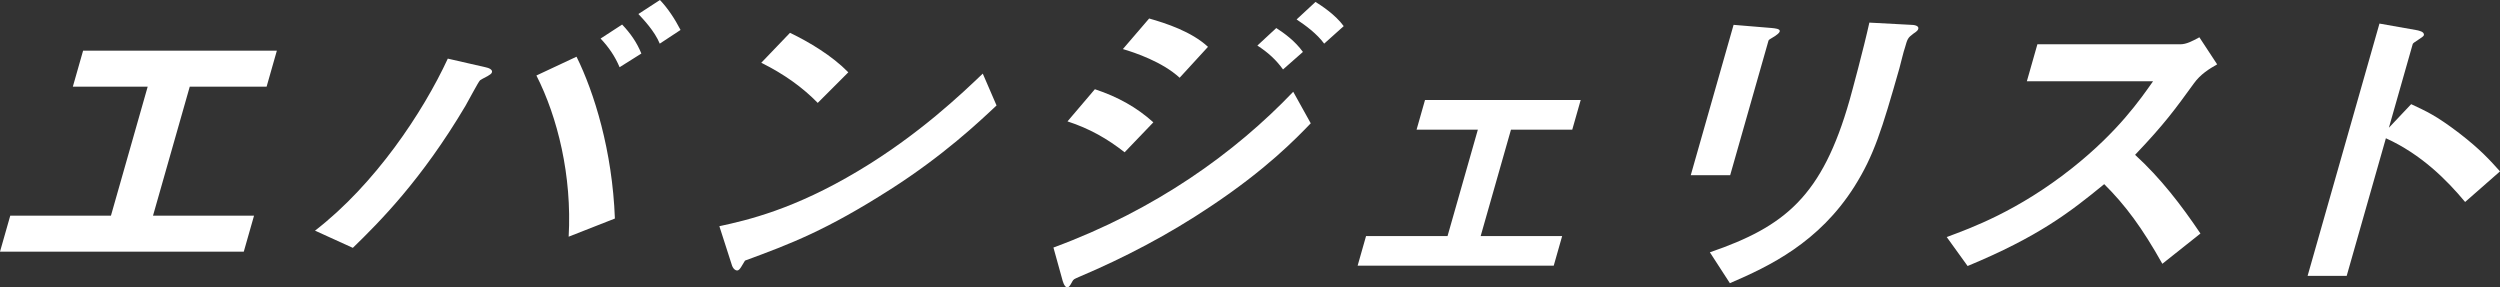
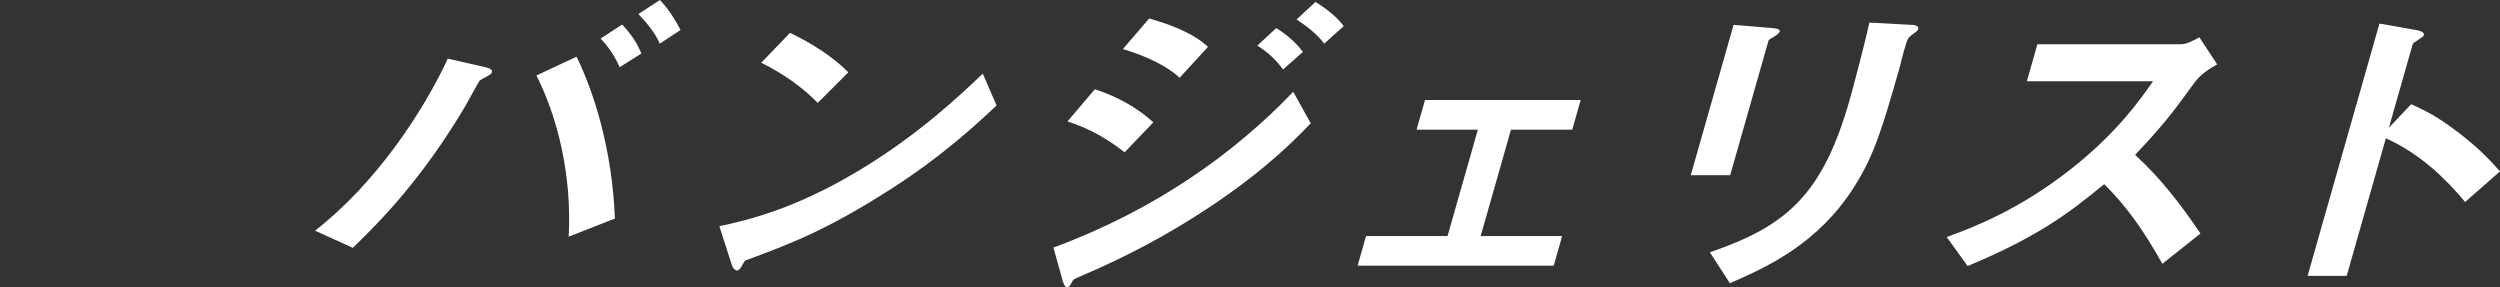
<svg xmlns="http://www.w3.org/2000/svg" id="b" viewBox="0 0 279.279 32.101">
  <rect x="0" y="0" width="279.279" height="32.101" fill="#333333" stroke="none" />
  <defs>
    <style>.d{fill:#fff;}</style>
  </defs>
  <g id="c">
-     <path class="d" d="M0,28.114l1.146-4.021h11.248l4.105-14.412h-8.362l1.146-4.021h21.646l-1.146,4.021h-8.585l-4.105,14.412h11.286l-1.146,4.021H0Z" />
    <path class="d" d="M54.463,8.506c-.525.284-.694.356-.835.463-.199.178-1.345,2.384-1.625,2.847-4.915,8.293-9.62,12.989-12.587,15.872l-4.226-1.922c6.688-5.16,12.049-13.202,14.835-19.217l4.204.961c.35.071.818.248.727.568-.051.179-.267.286-.492.428ZM63.526,26.442c.381-6.798-1.231-13.346-3.603-18.008l4.482-2.1c1.973,3.986,4.003,10.499,4.286,18.078l-5.166,2.029ZM69.215,7.51c-.507-1.21-1.212-2.242-2.122-3.203l2.406-1.565c.911.961,1.626,1.957,2.149,3.238l-2.434,1.53ZM73.703,4.876c-.567-1.388-1.821-2.704-2.388-3.31l2.407-1.566c.883.926,1.658,2.101,2.303,3.346l-2.322,1.53Z" />
    <path class="d" d="M99.436,21.175c-7.144,4.556-11.085,6.051-16.21,7.937-.327.498-.574,1.103-.87,1.103-.222,0-.494-.213-.621-.676l-1.374-4.271c3.153-.676,8.345-1.887,15.482-6.156,6.817-4.058,11.707-8.755,13.944-10.89l1.539,3.559c-1.971,1.85-5.921,5.587-11.89,9.395ZM91.351,11.495c-1.632-1.673-3.713-3.202-6.308-4.483l3.209-3.346c2.148,1.032,4.709,2.562,6.514,4.412l-3.416,3.417Z" />
    <path class="d" d="M135.233,23.061c-4.667,3.133-9.625,5.73-14.673,7.865-.553.249-.626.249-.781.534-.243.462-.368.641-.553.641-.333,0-.527-.747-.578-.961l-.967-3.488c11.409-4.199,20.301-10.604,26.788-17.401l1.957,3.523c-1.682,1.743-4.985,5.159-11.193,9.287ZM125.633,17.012c-1.906-1.495-3.876-2.634-6.381-3.452l3.059-3.594c2.569.854,4.678,2.027,6.532,3.7l-3.21,3.346ZM131.779,8.685c-1.935-1.78-5.008-2.812-6.34-3.204l2.934-3.416c1.883.534,4.728,1.459,6.573,3.167l-3.167,3.453ZM143.329,7.758c-.796-1.103-1.709-1.921-2.866-2.668l2.111-1.957c.938.604,2.102,1.458,2.978,2.668l-2.223,1.957ZM147.924,4.876c-.797-1.103-2.114-2.063-3.079-2.704l2.112-1.957c.565.355,2.195,1.387,3.152,2.704l-2.185,1.957Z" />
    <path class="d" d="M151.662,29.681l.942-3.311h9.103l3.386-11.885h-6.846l.942-3.311h17.392l-.942,3.311h-6.846l-3.386,11.885h9.103l-.942,3.311h-21.905Z" />
    <path class="d" d="M198.301,4.022c-.667.392-.714.427-.744.533l-4.277,15.018h-4.403l4.784-16.797,4.302.356c.286.035.942.07.851.391-.051.179-.323.355-.512.499ZM213.728,3.773c-.613.462-.644.569-.927,1.565-.129.32-.511,1.922-.612,2.277-1.977,6.94-2.852,9.751-5.018,13.203-3.978,6.299-9.539,8.933-13.923,10.818l-2.236-3.451c8.407-2.883,12.552-6.264,15.612-17.012.244-.854,1.579-5.8,2.205-8.647l4.666.249c.186,0,.915.036.793.463-.03.106-.108.249-.559.534Z" />
    <path class="d" d="M241.558,29.467c-2.231-3.985-4.129-6.548-6.494-8.896-3.862,3.167-7.371,5.872-15.259,9.146l-2.334-3.238c2.689-.996,7.926-2.883,13.993-7.687,5.162-4.093,7.629-7.688,9.059-9.716h-14.099l1.176-4.128h15.948c.703,0,1.36-.356,2.147-.783l1.987,3.025c-.882.498-1.868,1.104-2.606,2.136-2.068,2.847-3.238,4.483-6.562,7.971,2.849,2.598,5.17,5.623,7.302,8.79l-4.257,3.381Z" />
    <path class="d" d="M275.382,22.563c-2.039-2.455-4.918-5.339-8.851-7.118l-4.379,15.374h-4.367l8.028-28.186,4.228.748c.101.035.848.142.727.569-.061.213-1.185.783-1.236.96l-2.666,9.359,2.488-2.633c1.665.783,2.754,1.246,5.369,3.239,2.396,1.85,3.431,3.023,4.556,4.27l-3.897,3.417Z" />
  </g>
</svg>